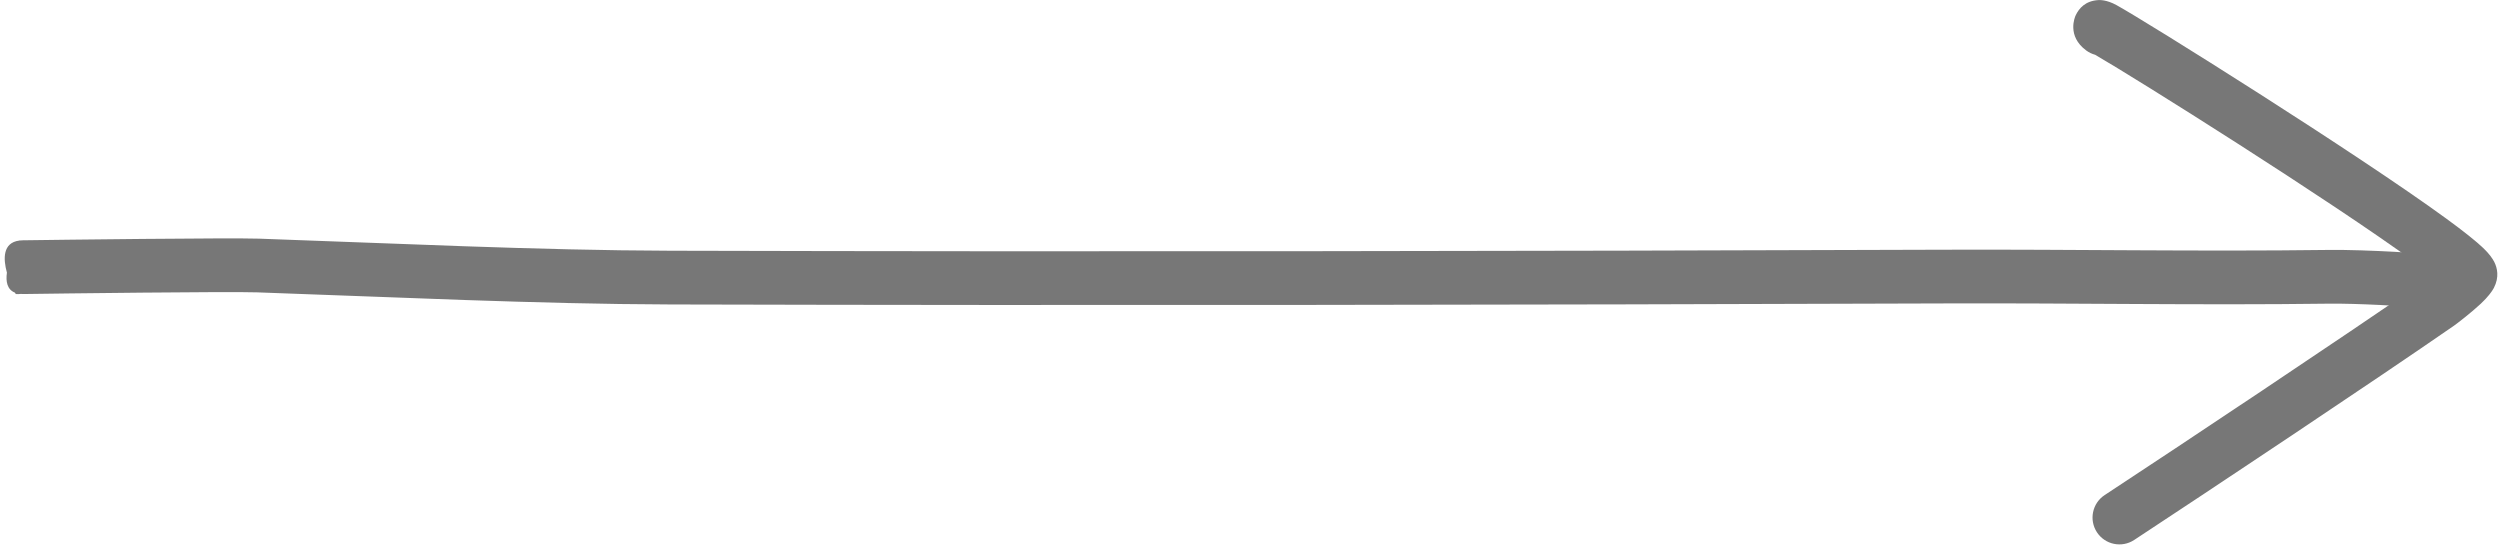
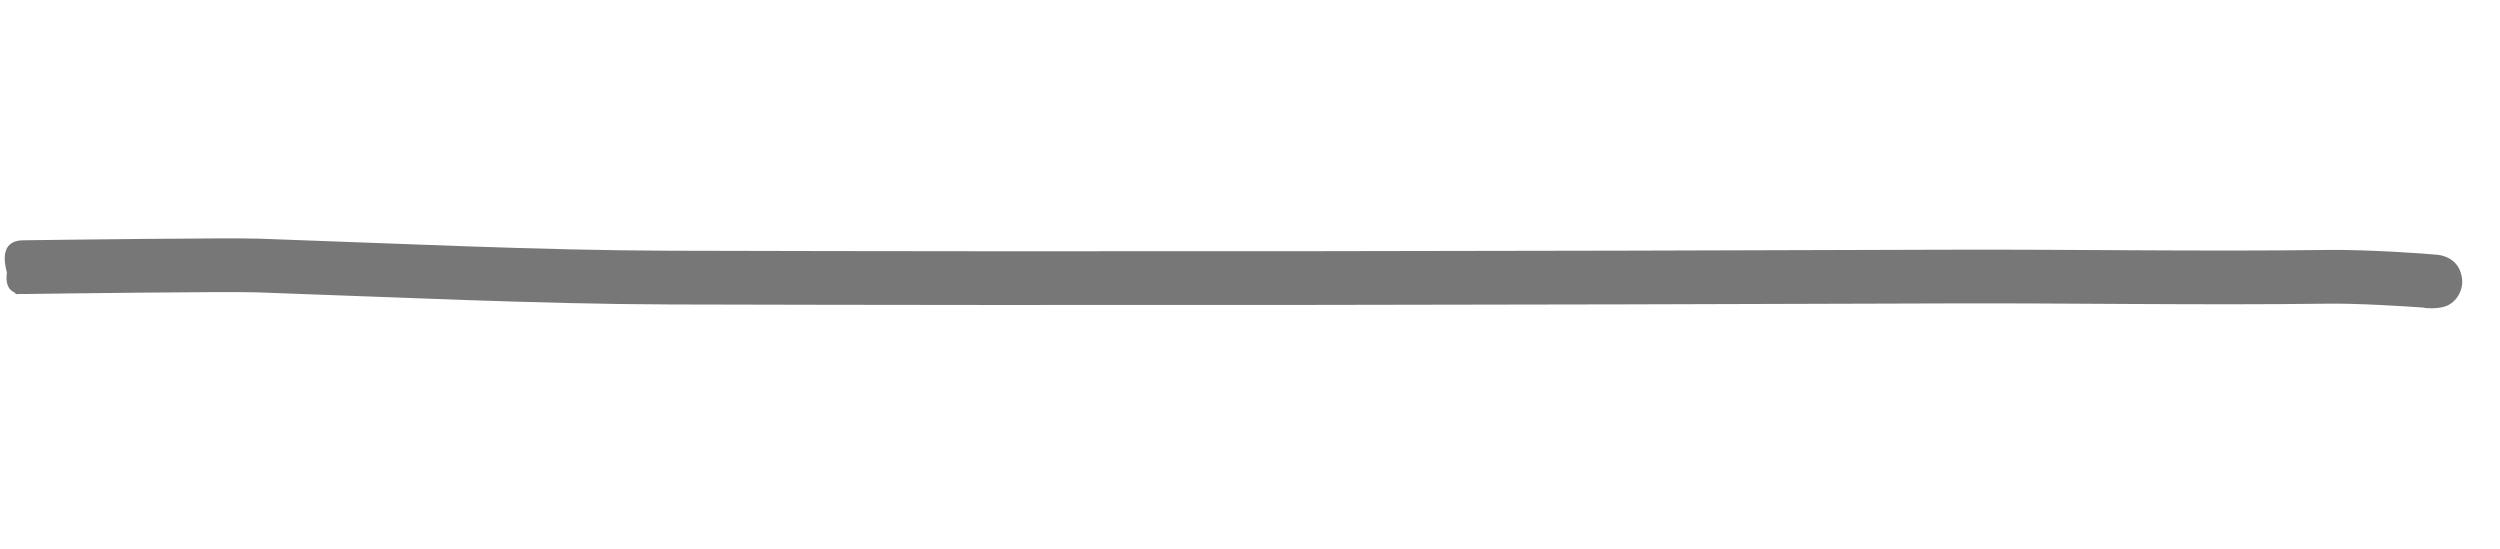
<svg xmlns="http://www.w3.org/2000/svg" clip-rule="evenodd" fill="#777777" fill-rule="evenodd" height="843.7" preserveAspectRatio="xMidYMid meet" stroke-linejoin="round" stroke-miterlimit="2" version="1" viewBox="1536.9 2905.5 3845.1 843.7" width="3845.1" zoomAndPan="magnify">
  <g>
    <g id="change1_1">
      <path d="M2442.63,3263.95L2442.25,3263.94L2442.15,3264.04C2429.36,3266.53 2430.39,3278.97 2434.01,3289.66C2433.42,3296.64 2434.94,3302.86 2441.17,3304.94C2441.59,3305.63 2441.87,3306.01 2441.93,3306.01C2443.24,3306.02 2444.52,3305.91 2445.76,3305.68C2446.49,3305.7 2447.24,3305.68 2448.04,3305.63C2474.18,3303.74 2608.28,3294.27 2630.62,3293.76C2734.13,3291.35 2850.67,3290.23 2953.97,3284.54C3284.18,3266.33 3616.86,3246.54 3951.38,3226.03C4052.33,3219.84 4149.47,3216.08 4250.38,3208.92C4273.6,3207.28 4309.76,3207.5 4324.5,3207.68C4325.63,3207.88 4326.79,3207.97 4327.98,3207.97C4339.48,3207.97 4344.4,3204.52 4344.67,3204.34C4349.27,3201.26 4351.41,3197.51 4352.61,3194.39C4354.44,3189.65 4354.52,3184.89 4352.9,3180.11C4352.03,3177.51 4349.39,3169.06 4337.72,3166.34C4337.21,3166.22 4335.87,3165.92 4333.74,3165.78C4327.9,3165.42 4279.21,3164.7 4247.4,3166.95C4146.63,3174.1 4049.62,3177.86 3948.81,3184.04C3614.37,3204.54 3281.78,3224.33 2951.66,3242.53C2848.78,3248.2 2732.73,3249.3 2629.64,3251.69C2607.06,3252.22 2471.44,3261.75 2445.01,3263.66C2444.17,3263.72 2443.37,3263.82 2442.63,3263.95Z" transform="rotate(3.311 57417.517 -51035.154) scale(1.964)" />
    </g>
    <g id="change1_2">
-       <path d="M4128.64,3024.54C4161.58,3043.62 4312.98,3138.77 4379.05,3186.99C4383.6,3190.31 4388.07,3193.78 4391.96,3196.92C4389.02,3199.44 4386.52,3201.53 4385.81,3202.01C4322.81,3245.63 4195.27,3330.46 4136.08,3369.35C4126.37,3375.72 4123.67,3388.78 4130.04,3398.48C4136.42,3408.19 4149.47,3410.89 4159.18,3404.51C4218.57,3365.49 4346.55,3280.37 4409.76,3236.61C4411.97,3235.08 4423.11,3226.51 4430.61,3219.51C4435.77,3214.7 4439.41,3209.97 4440.85,3207.18C4445.31,3198.54 4443.5,3191.39 4441.21,3186.8C4439.94,3184.27 4437.29,3180.41 4432.67,3175.98C4427.06,3170.6 4417.04,3162.63 4403.86,3153.01C4333.7,3101.81 4169.01,2998.66 4145.33,2985.63C4137.58,2981.36 4132.09,2981.65 4131.12,2981.71C4120.9,2982.34 4116.03,2988.15 4113.41,2993.6C4112.82,2994.81 4106.22,3009.8 4121.65,3021.17C4123.82,3022.76 4126.19,3023.88 4128.64,3024.54Z" transform="translate(-3349.316 -2950.44) scale(1.964)" />
-     </g>
+       </g>
  </g>
</svg>